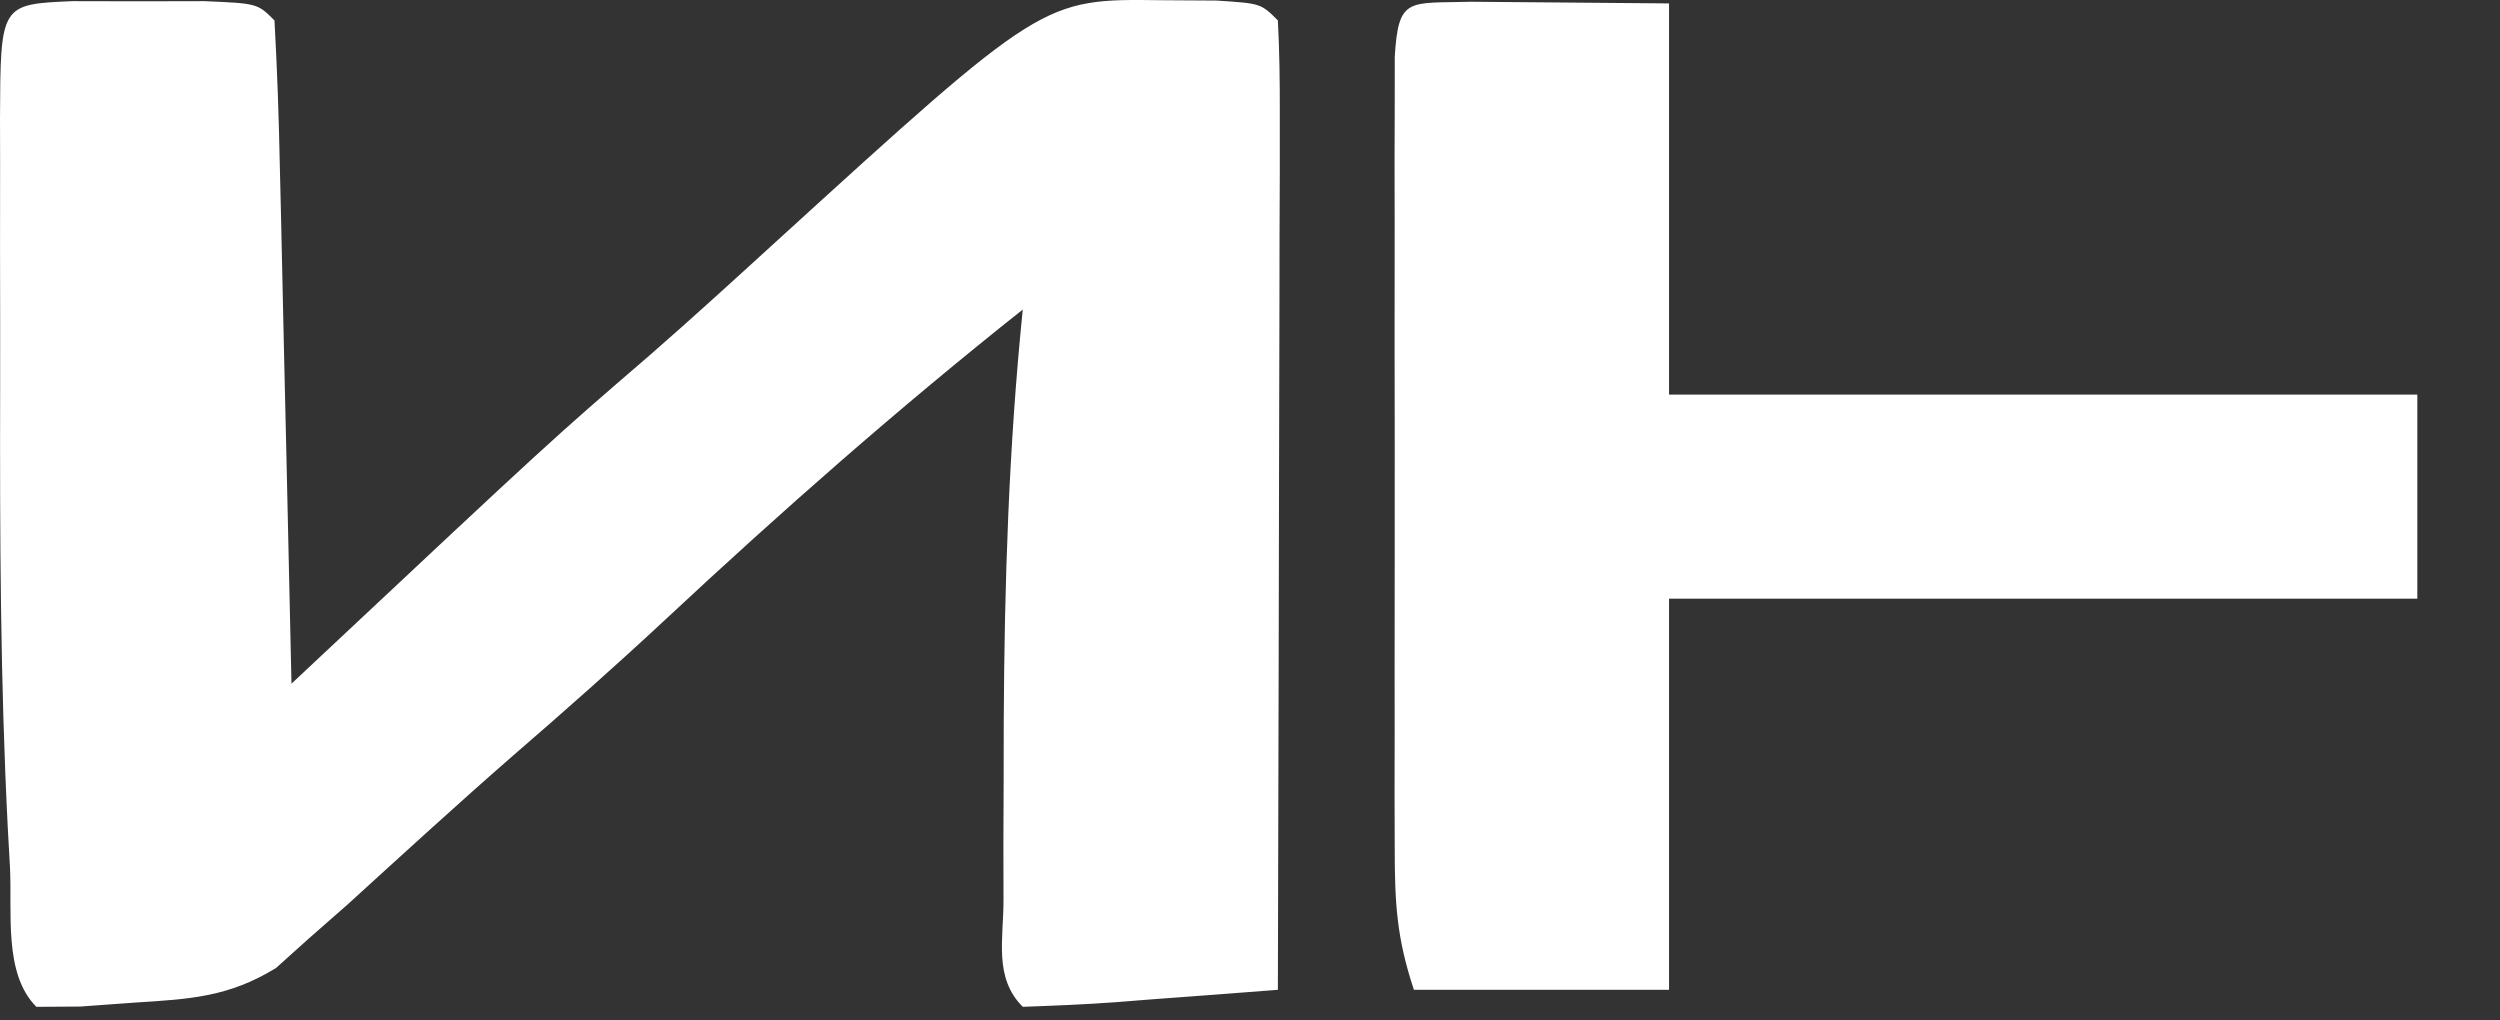
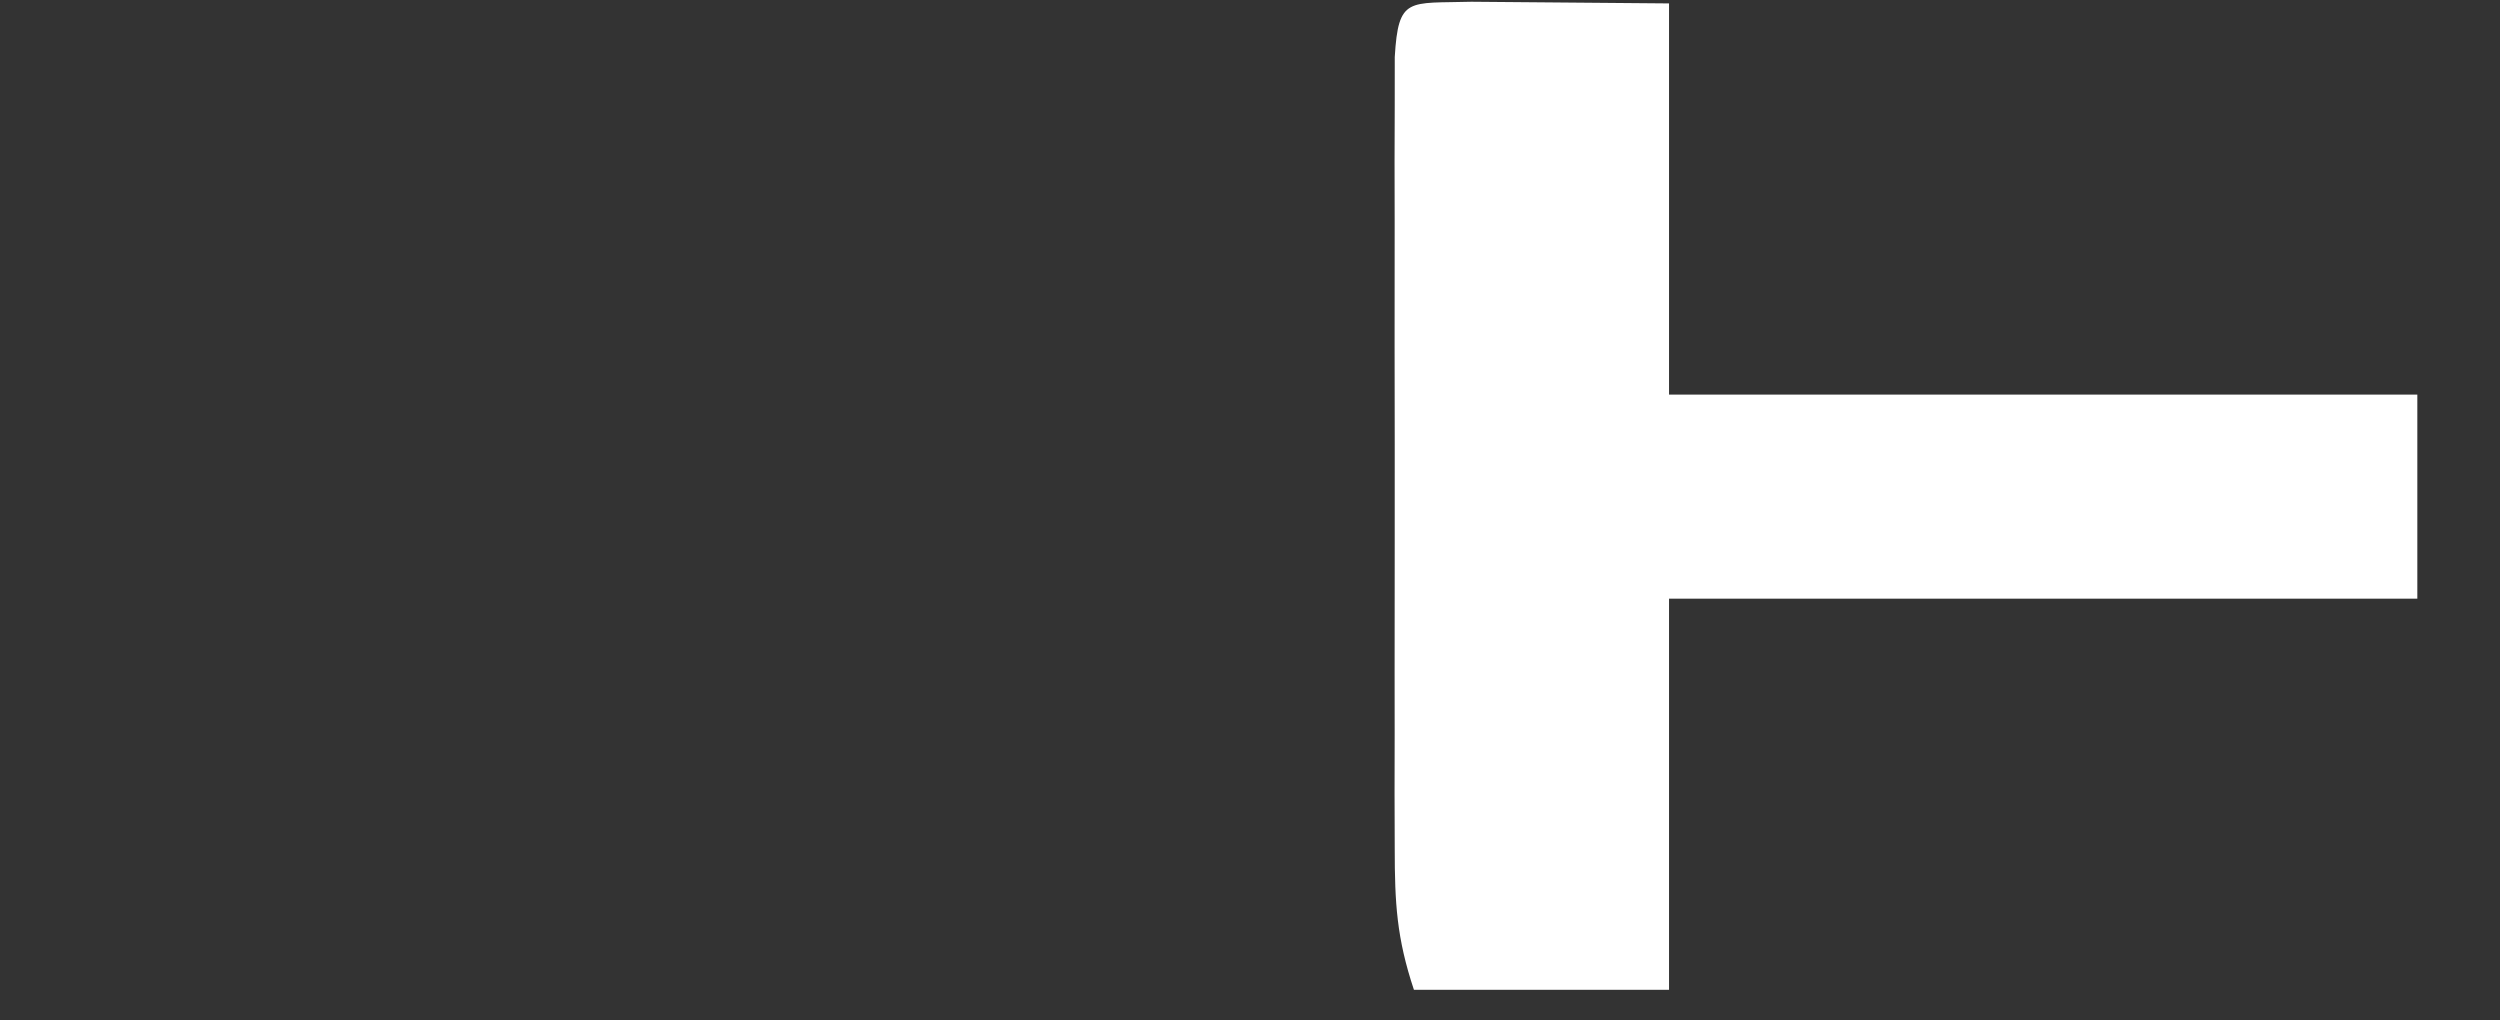
<svg xmlns="http://www.w3.org/2000/svg" width="147" height="60" viewBox="0 0 147 60" fill="none">
  <rect x="0" y="0" width="147" height="60" fill="#333333" stroke="none" />
-   <path d="M4.264 0.068C5.543 0.07 6.821 0.073 8.139 0.076C9.418 0.073 10.696 0.071 12.014 0.068C15.139 0.201 15.139 0.201 16.139 1.201C16.299 4.083 16.398 6.944 16.455 9.83C16.476 10.694 16.497 11.558 16.518 12.448C16.584 15.22 16.643 17.992 16.701 20.763C16.745 22.638 16.788 24.512 16.832 26.386C16.94 30.991 17.041 35.596 17.139 40.201C17.596 39.772 18.053 39.344 18.523 38.902C32.463 25.831 32.463 25.831 38.186 20.904C40.705 18.707 43.17 16.454 45.639 14.201C61.312 -0.079 61.312 -0.079 68.264 0.013C69.339 0.02 70.414 0.026 71.522 0.033C74.139 0.201 74.139 0.201 75.139 1.201C75.233 2.981 75.256 4.764 75.252 6.547C75.252 8.258 75.252 8.258 75.252 10.005C75.247 11.246 75.242 12.488 75.237 13.767C75.235 15.031 75.234 16.295 75.232 17.597C75.228 20.962 75.219 24.327 75.208 27.692C75.197 31.124 75.193 34.556 75.188 37.988C75.177 44.725 75.16 51.463 75.139 58.201C72.66 58.395 70.181 58.581 67.701 58.763C66.641 58.847 66.641 58.847 65.559 58.933C63.755 59.063 61.947 59.136 60.139 59.201C58.426 57.487 59.009 55.245 59.006 52.908C59.004 51.808 59.002 50.708 59 49.575C59.005 48.4 59.009 47.224 59.014 46.013C59.016 44.833 59.018 43.652 59.02 42.436C59.06 34.316 59.316 26.283 60.139 18.201C52.844 23.99 45.944 30.067 39.139 36.416C36.185 39.169 33.167 41.838 30.112 44.478C26.843 47.332 23.644 50.263 20.436 53.185C19.678 53.85 18.92 54.515 18.139 55.201C17.509 55.768 16.878 56.335 16.229 56.919C13.448 58.624 11.189 58.746 7.951 58.951C6.885 59.028 5.819 59.105 4.721 59.185C3.443 59.193 3.443 59.193 2.139 59.201C0.188 57.249 0.728 53.621 0.584 50.951C0.542 50.197 0.5 49.444 0.457 48.667C0.021 40.075 -0.012 31.485 0.009 22.883C0.014 20.148 0.009 17.413 0.002 14.677C0.003 12.935 0.004 11.193 0.006 9.451C0.004 8.634 0.002 7.818 0 6.977C0.028 0.248 0.028 0.248 4.264 0.068Z" fill="white" />
  <path d="M86.518 0.103C87.912 0.109 89.307 0.122 90.701 0.138C93.156 0.159 95.61 0.179 98.139 0.201C98.139 7.791 98.139 15.381 98.139 23.201C112.659 23.201 127.179 23.201 142.139 23.201C142.139 31.021 142.139 15.611 142.139 23.201C142.139 42.341 142.139 15.481 142.139 35.201C153.703 35.201 139 35.201 142.139 35.201C142.139 43.361 142.139 27.281 142.139 35.201C127.619 35.201 113.099 35.201 98.139 35.201C98.139 42.791 98.139 50.381 98.139 58.201C93.189 58.201 88.239 58.201 83.139 58.201C82.124 55.157 82.012 53.103 82.01 49.919C82.006 48.841 82.003 47.764 82 46.653C82.002 45.491 82.004 44.328 82.006 43.13C82.005 41.938 82.004 40.746 82.003 39.518C82.003 36.998 82.004 34.478 82.009 31.958C82.014 28.084 82.009 24.211 82.002 20.337C82.003 17.893 82.004 15.449 82.006 13.005C82.004 11.839 82.002 10.672 82 9.47C82.003 8.399 82.006 7.327 82.01 6.224C82.01 5.276 82.011 4.328 82.012 3.351C82.223 -0.224 82.814 0.21 86.518 0.103Z" fill="white" />
</svg>